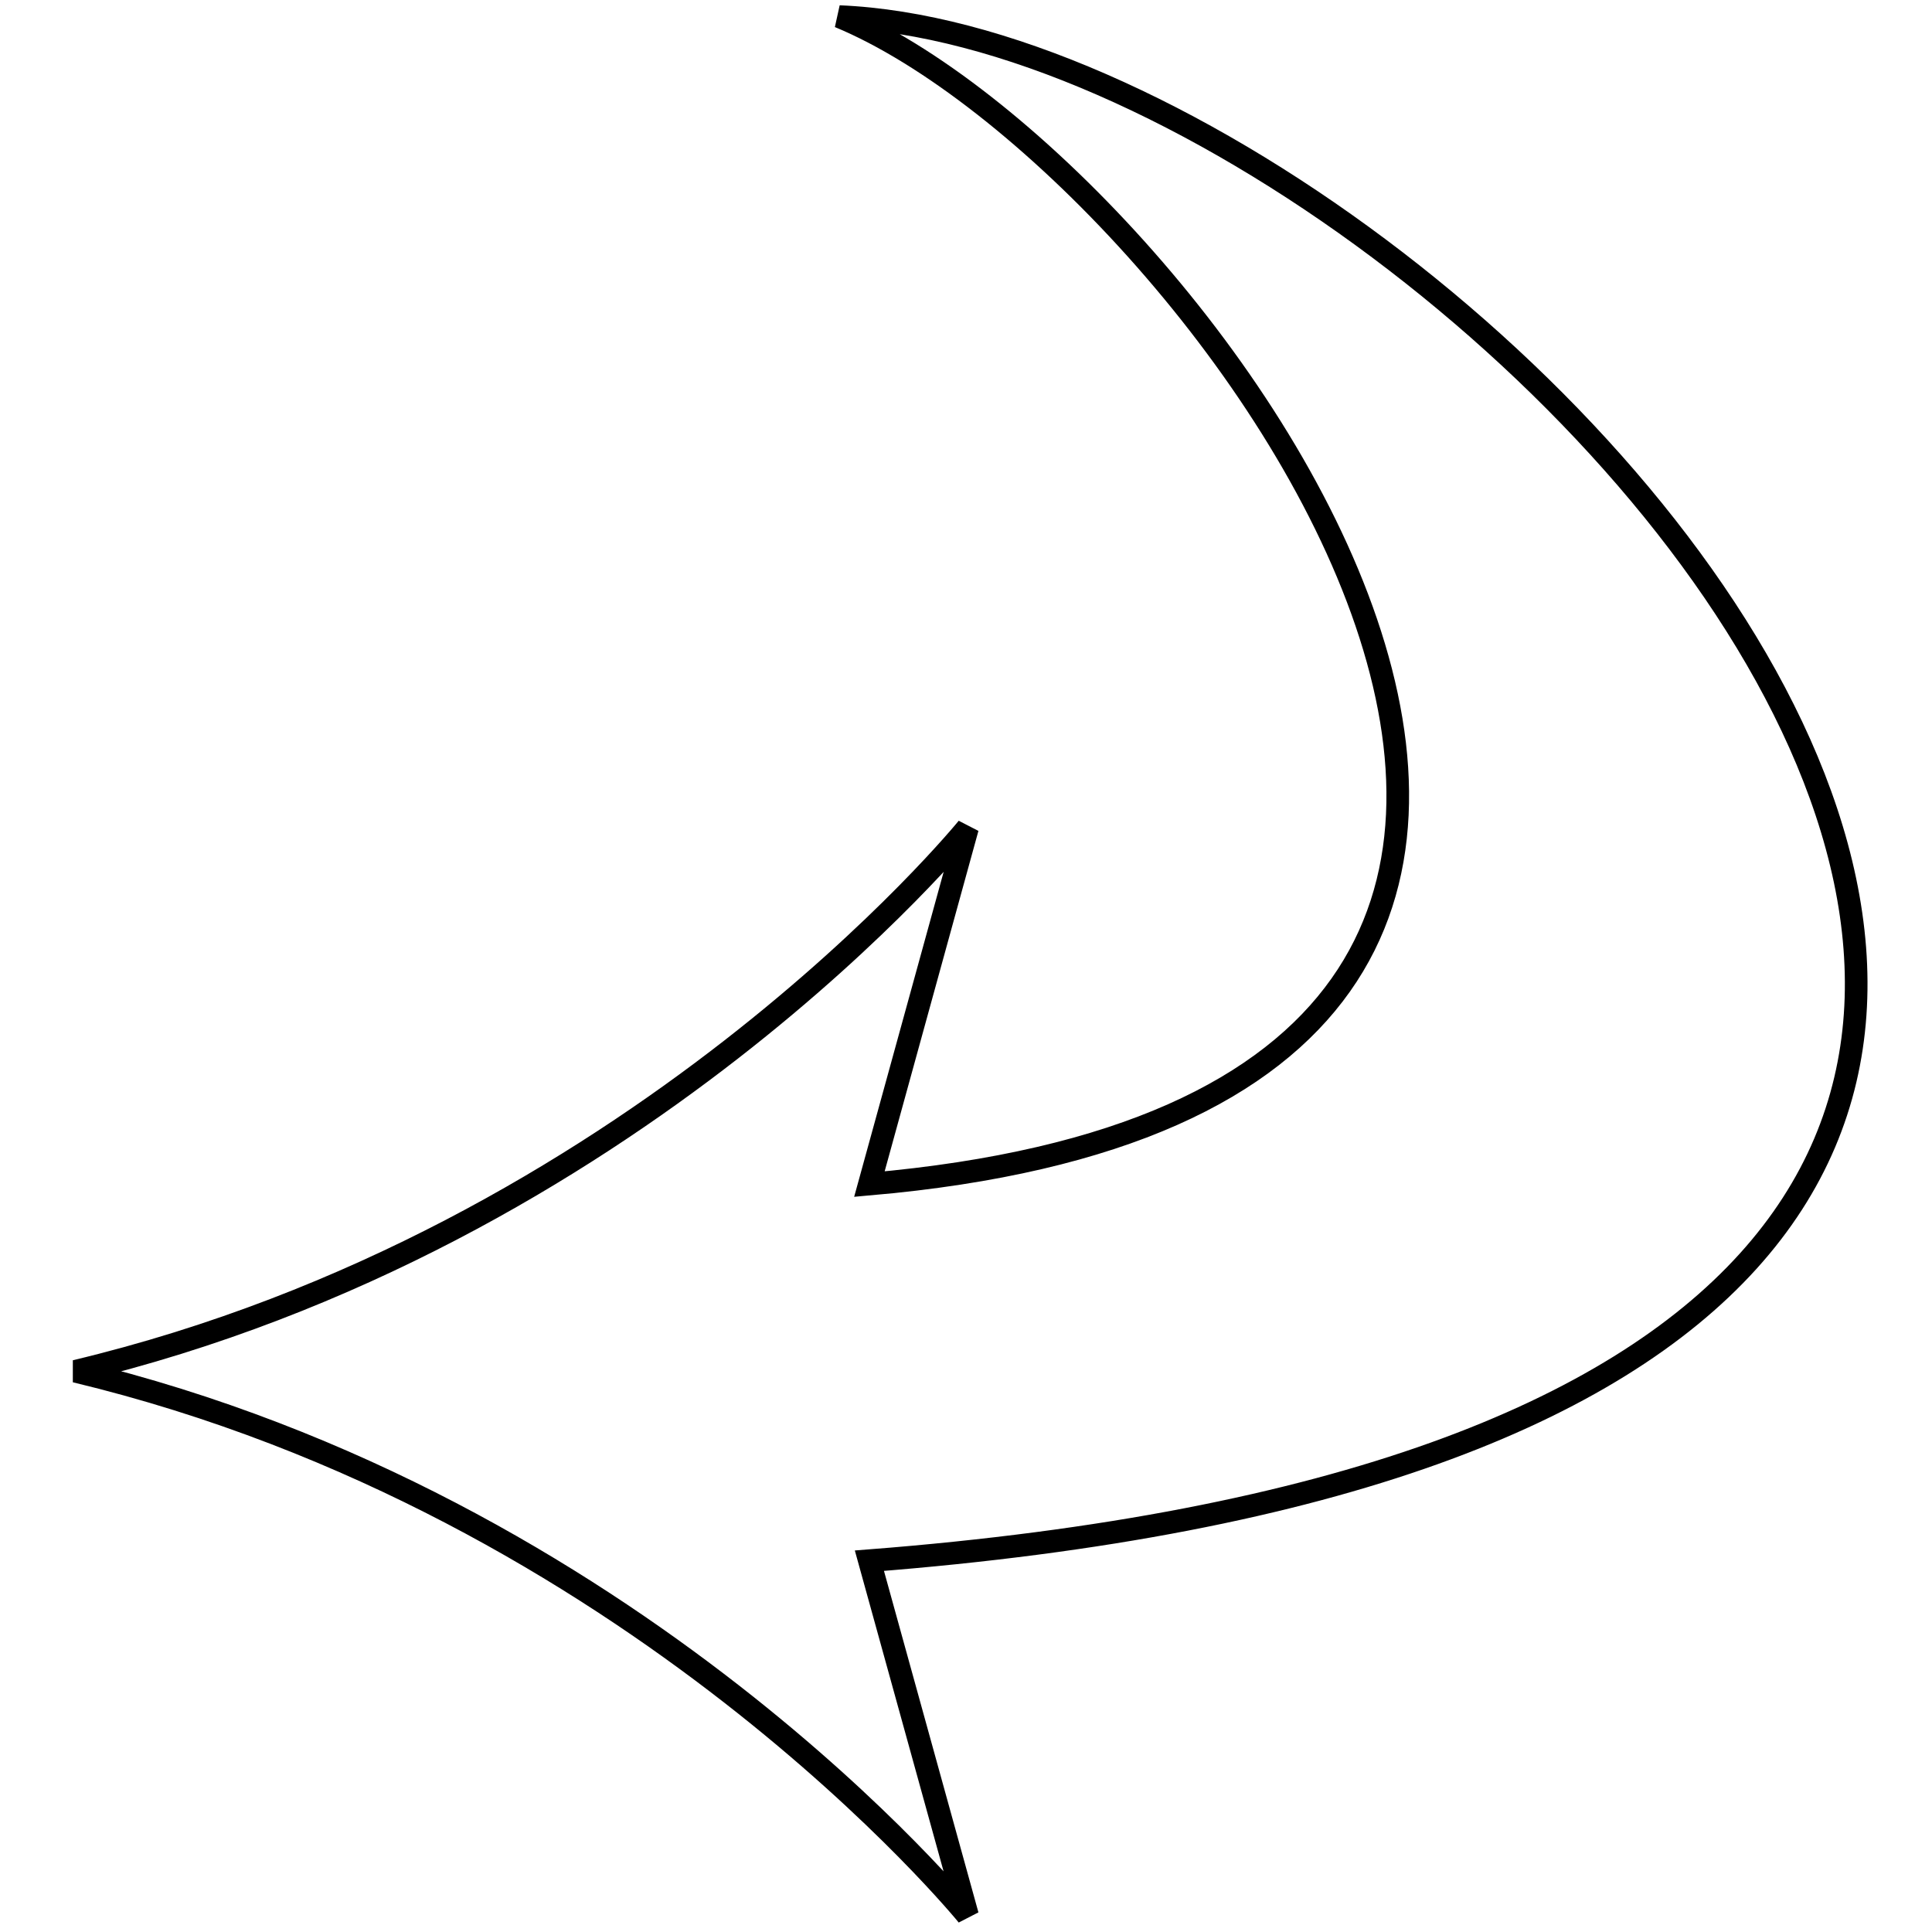
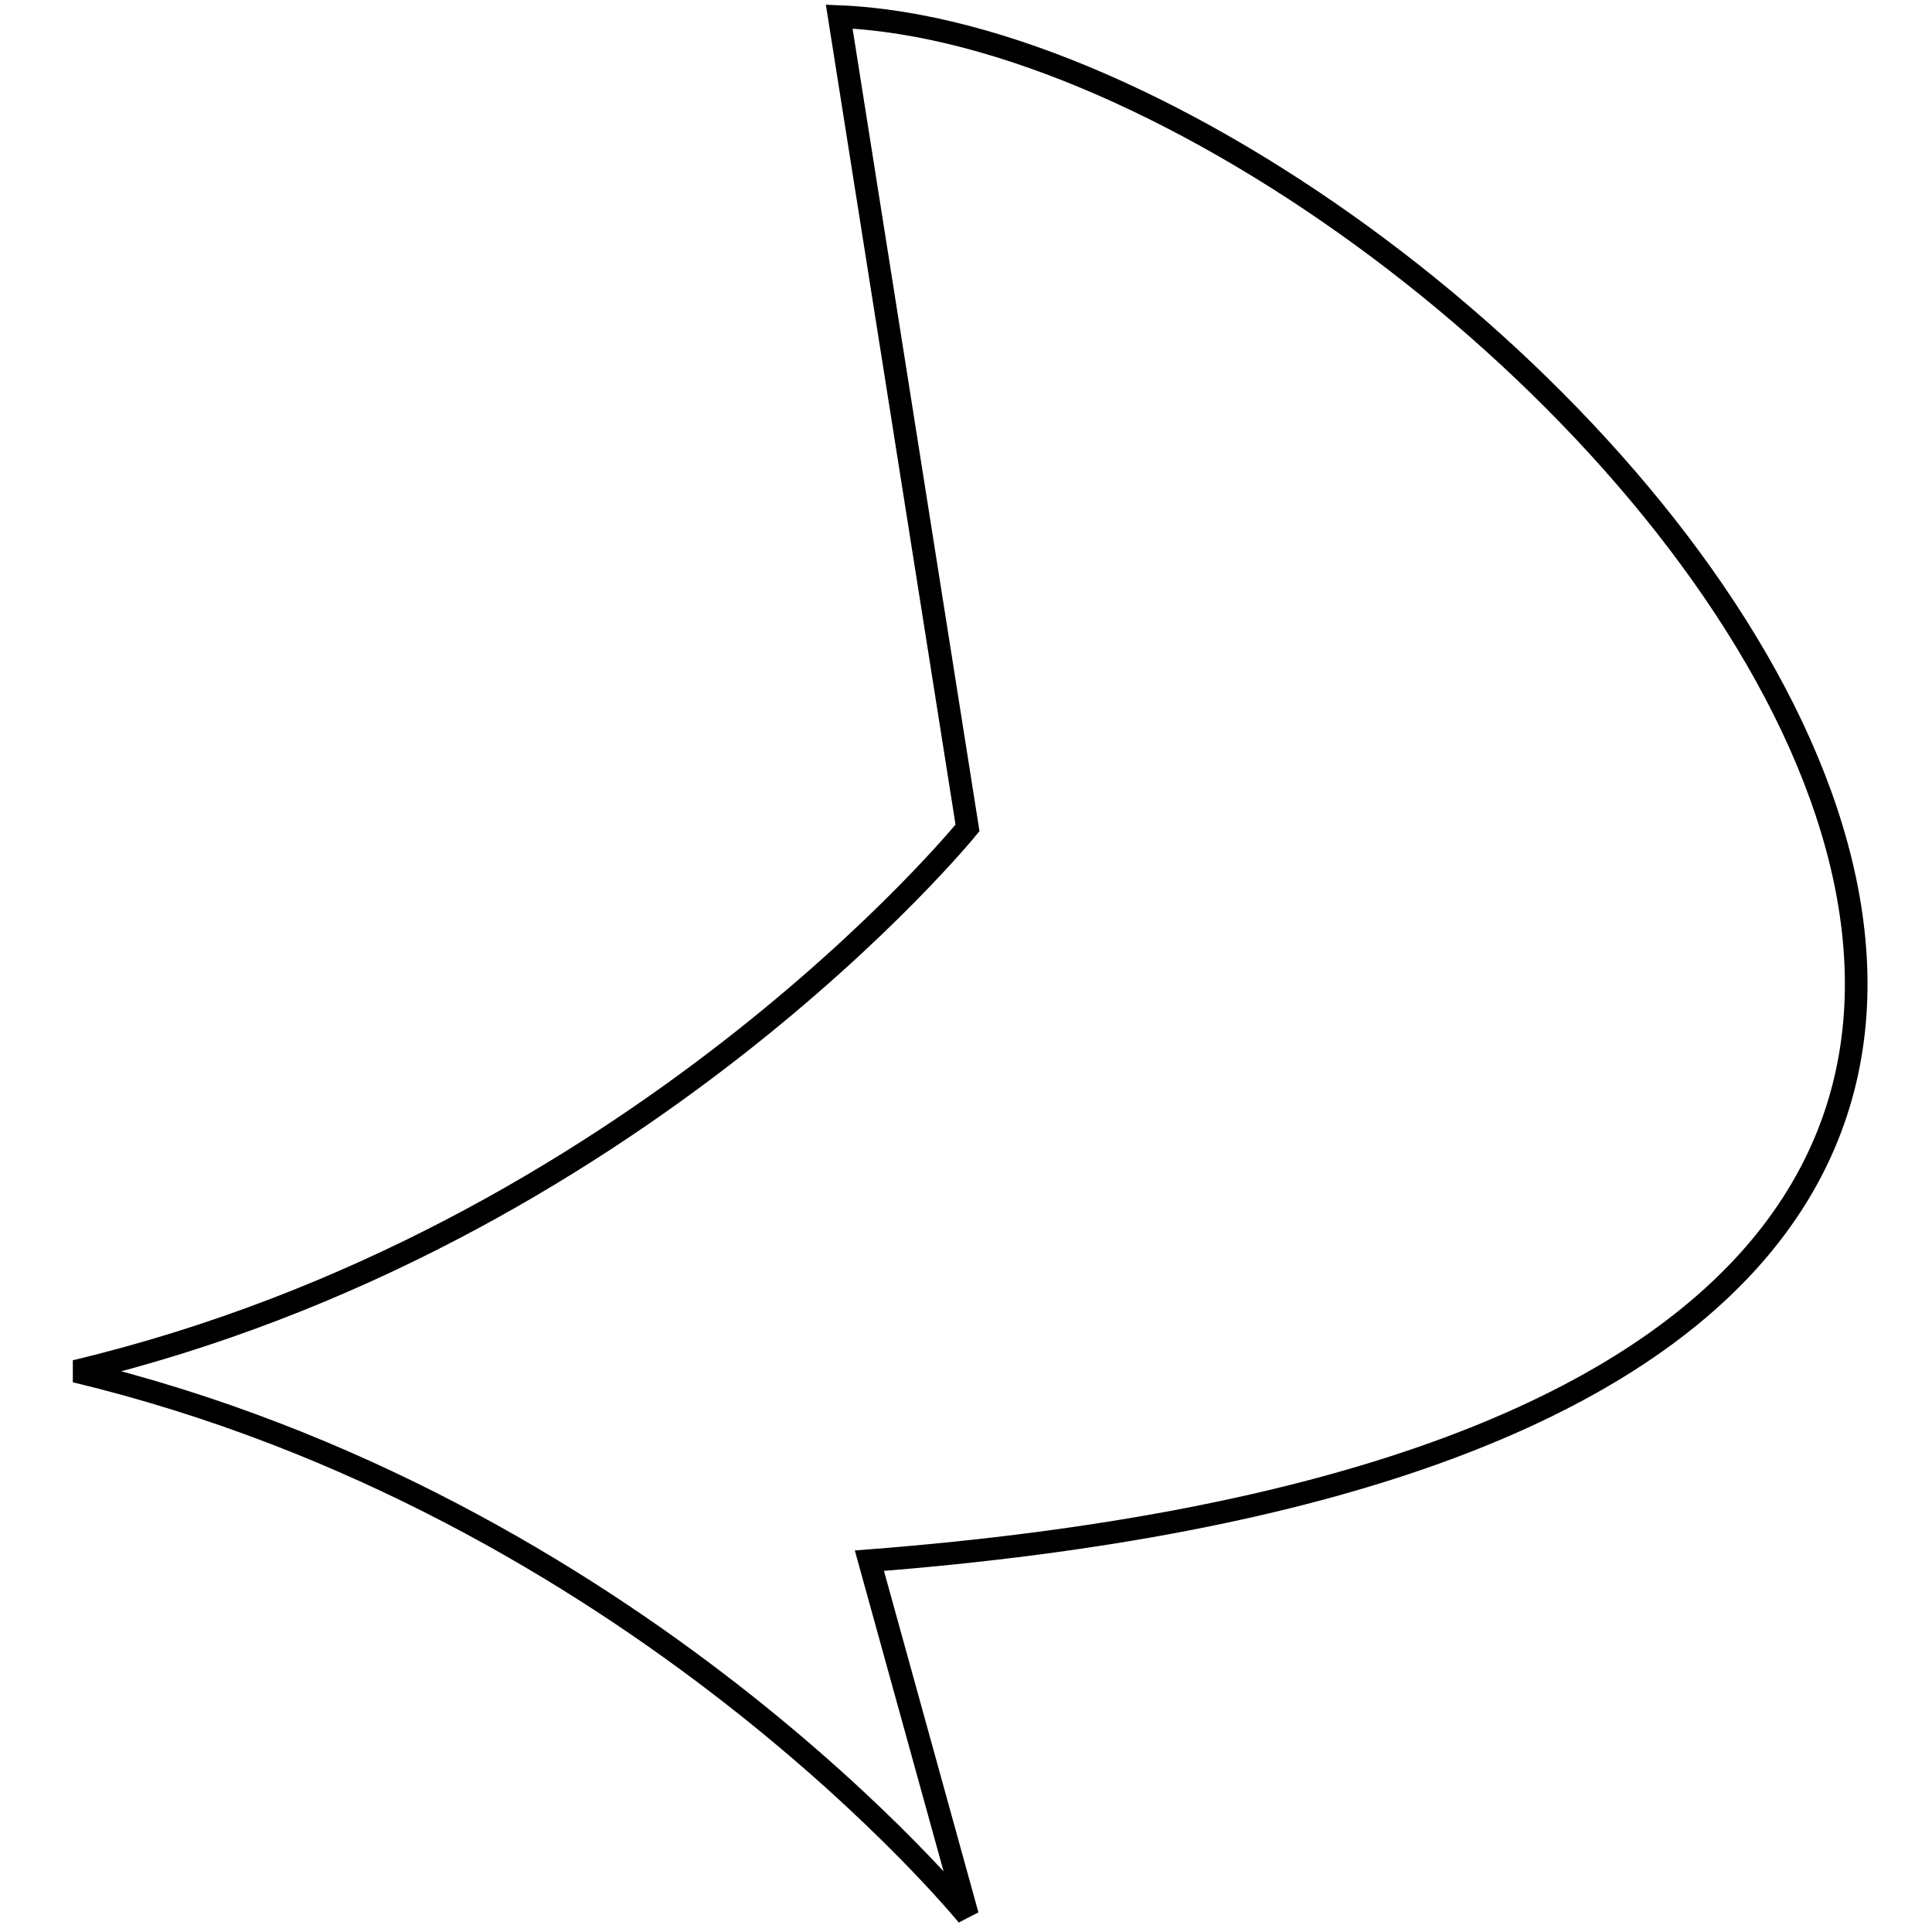
<svg xmlns="http://www.w3.org/2000/svg" version="1.1" x="0px" y="0px" viewBox="0 0 256 256" enable-background="new 0 0 256 256" xml:space="preserve">
  <g>
    <g>
-       <path stroke-width="3" fill-opacity="0" stroke="#000000" d="M128.2,109.7c0,0-44.1,54.3-118.2,72c74.1,17.8,118.2,72.1,118.2,72.1l-13-47c249.1-19.4,81-201.1-4-204.6c47.1,19.5,137.8,143,4,154.7L128.2,109.7L128.2,109.7z" />
+       <path stroke-width="3" fill-opacity="0" stroke="#000000" d="M128.2,109.7c0,0-44.1,54.3-118.2,72c74.1,17.8,118.2,72.1,118.2,72.1l-13-47c249.1-19.4,81-201.1-4-204.6L128.2,109.7L128.2,109.7z" />
    </g>
  </g>
</svg>